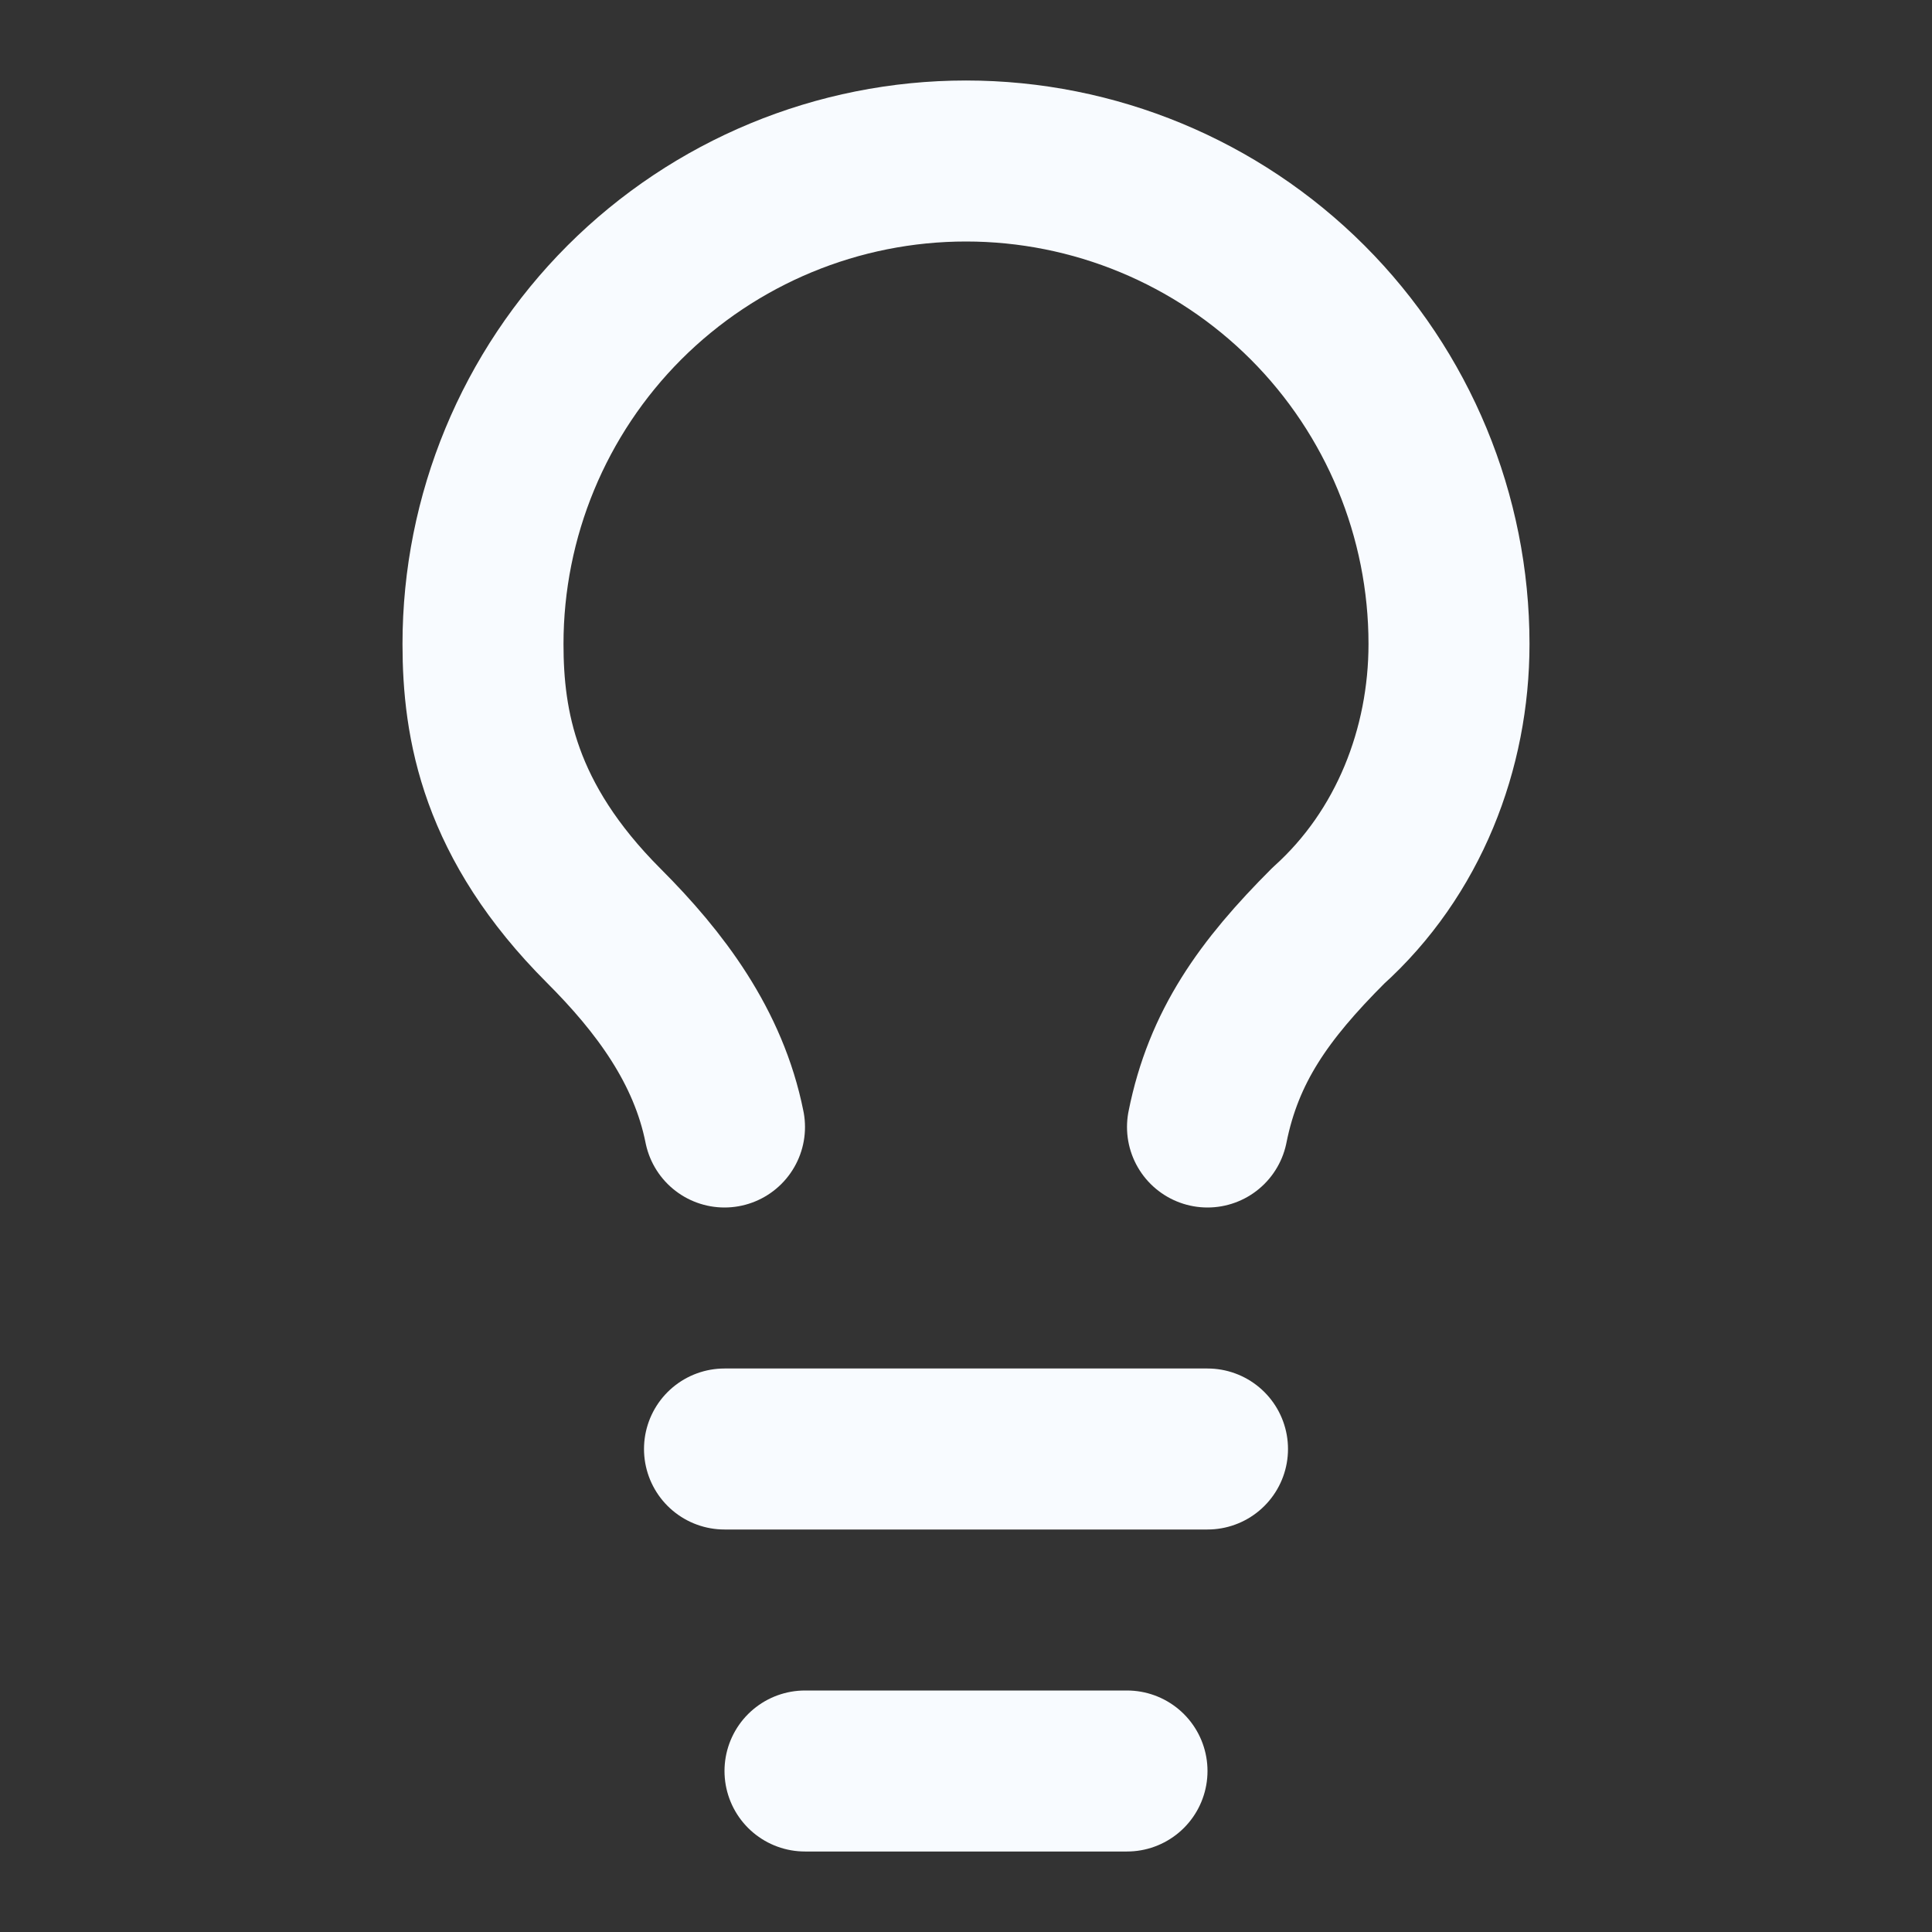
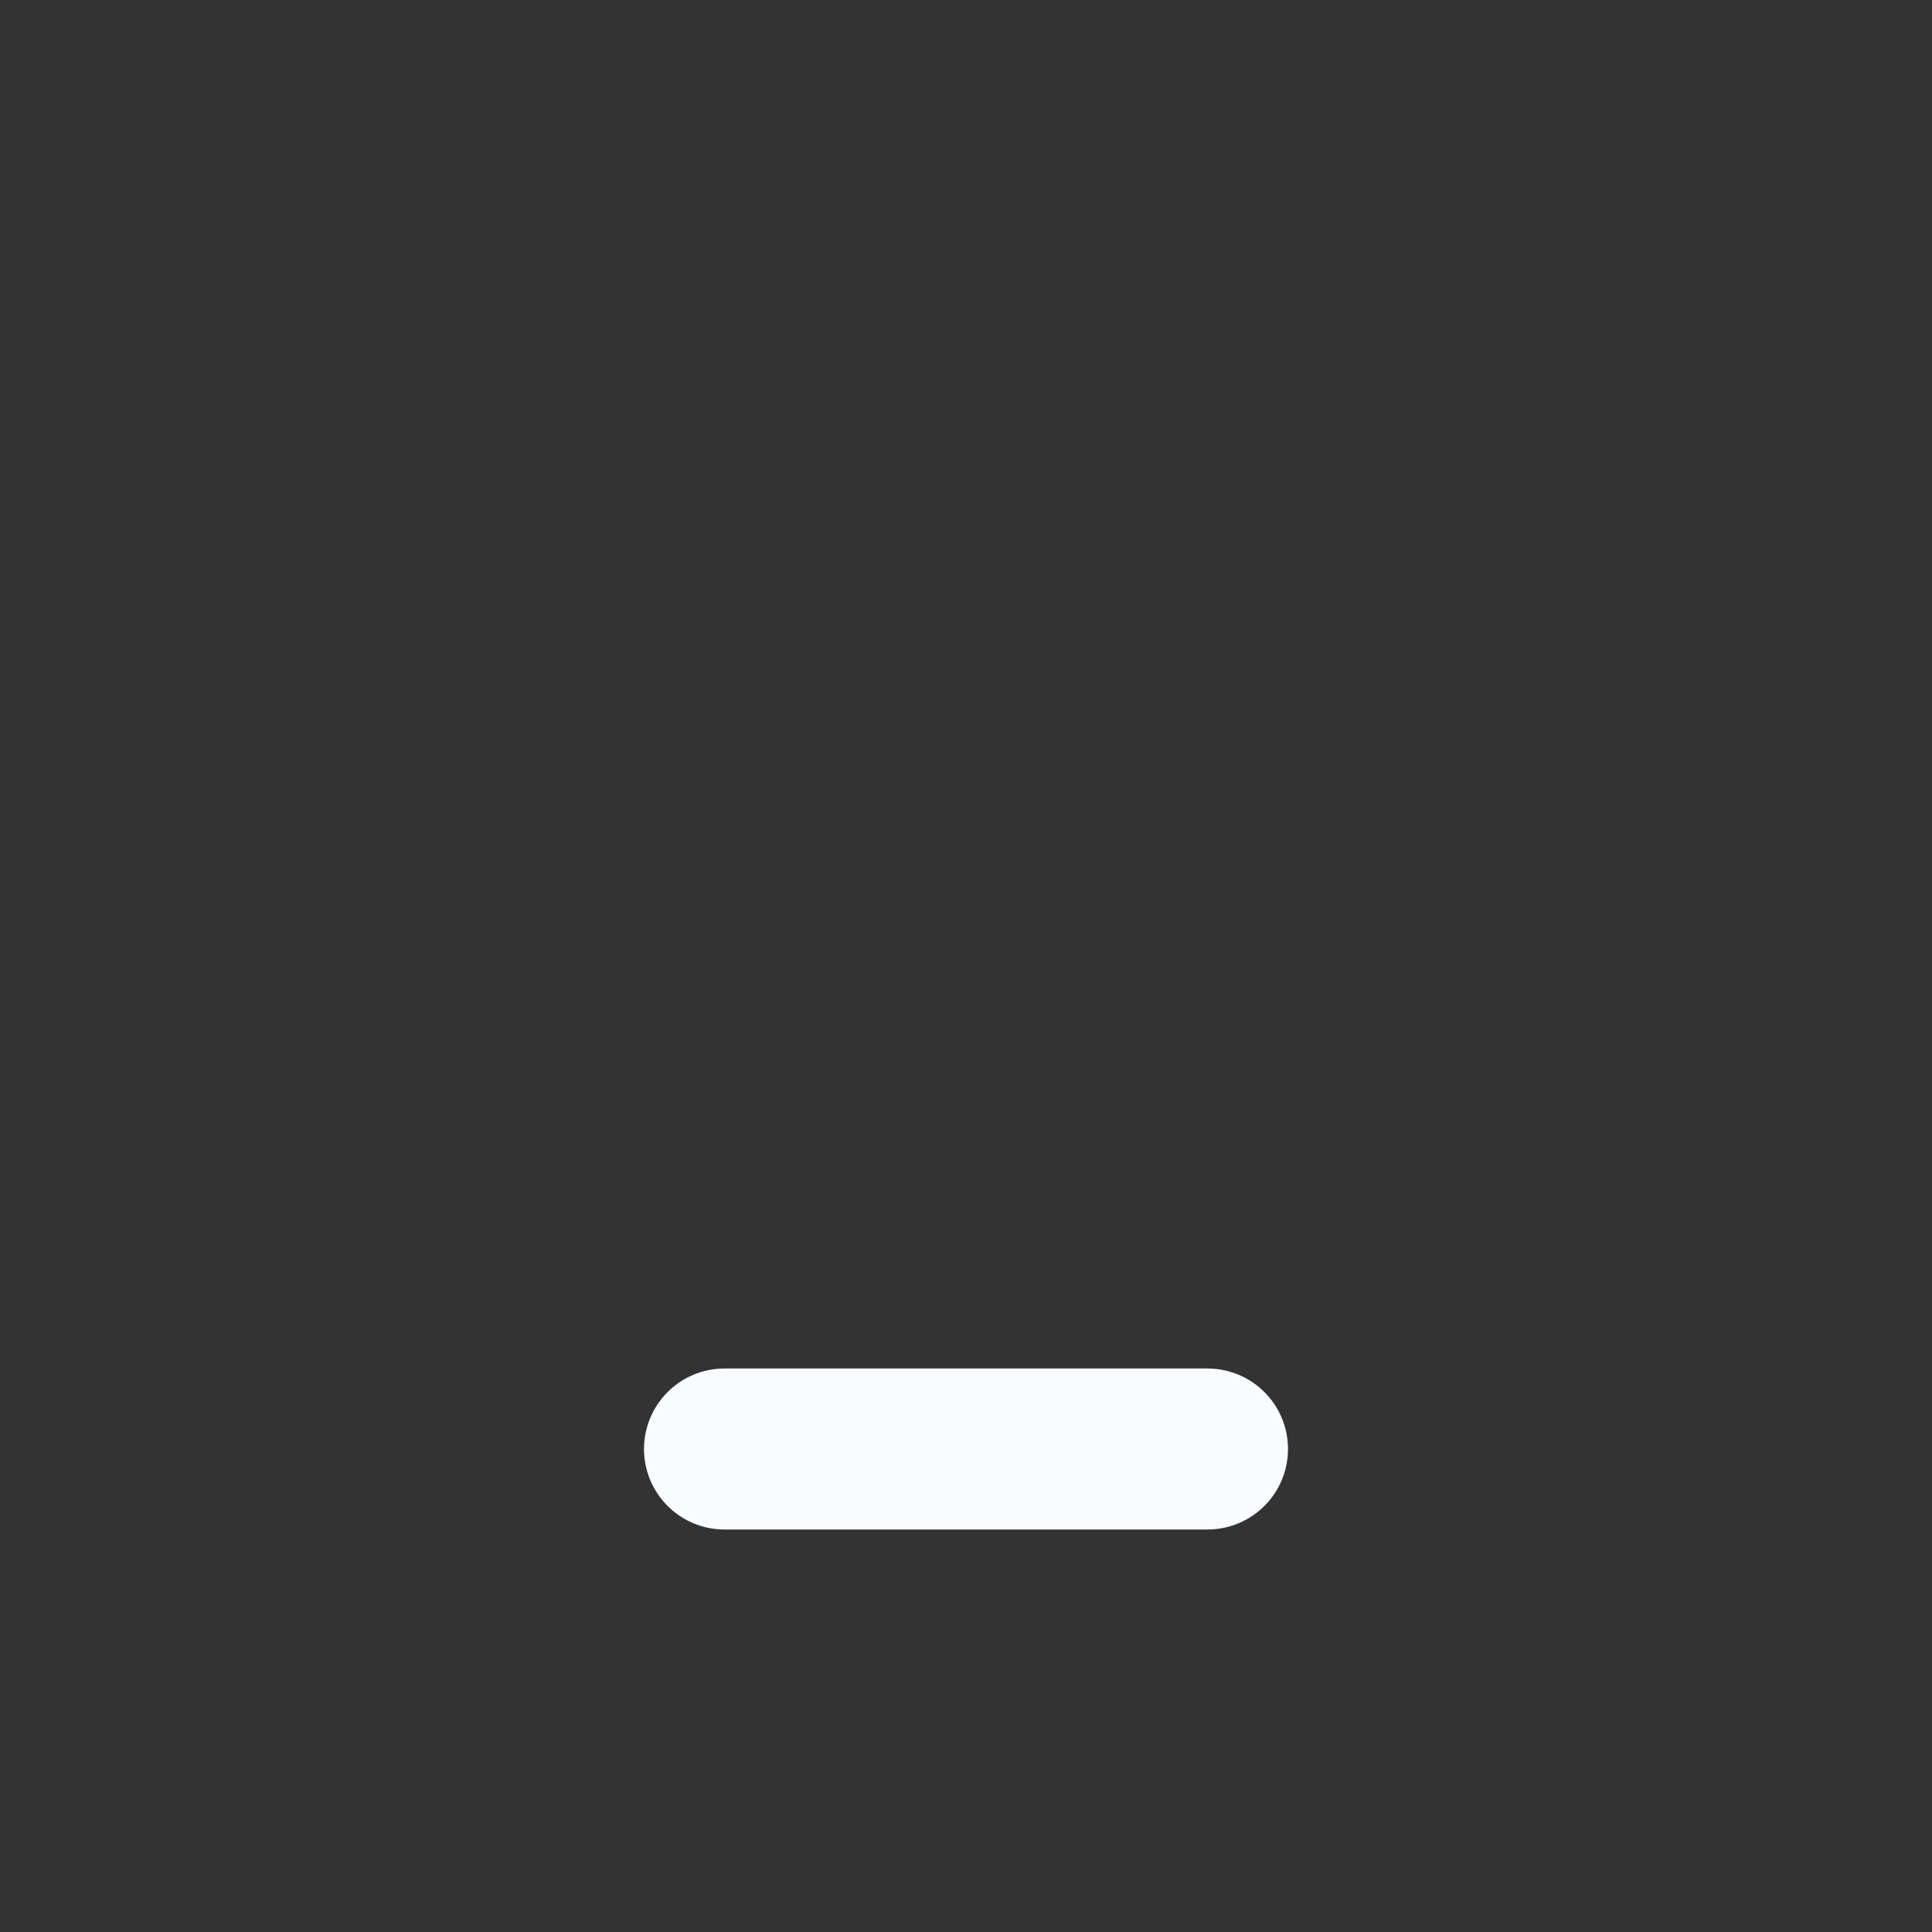
<svg xmlns="http://www.w3.org/2000/svg" width="24" height="24" viewBox="0 0 24 24" fill="none">
  <rect x="0" y="0" width="24" height="24" fill="#333333" stroke="none" />
-   <path d="M15 14C15.2 13 15.7 12.3 16.5 11.5C17.5 10.6 18 9.3 18 8C18 6.409 17.368 4.883 16.243 3.757C15.117 2.632 13.591 2 12 2C10.409 2 8.883 2.632 7.757 3.757C6.632 4.883 6 6.409 6 8C6 9 6.2 10.2 7.5 11.5C8.2 12.2 8.8 13 9 14" stroke="#F8FBFF" stroke-width="2" stroke-linecap="round" stroke-linejoin="round" />
  <path d="M9 18H15" stroke="#F8FBFF" stroke-width="2" stroke-linecap="round" stroke-linejoin="round" />
-   <path d="M10 22H14" stroke="#F8FBFF" stroke-width="2" stroke-linecap="round" stroke-linejoin="round" />
</svg>